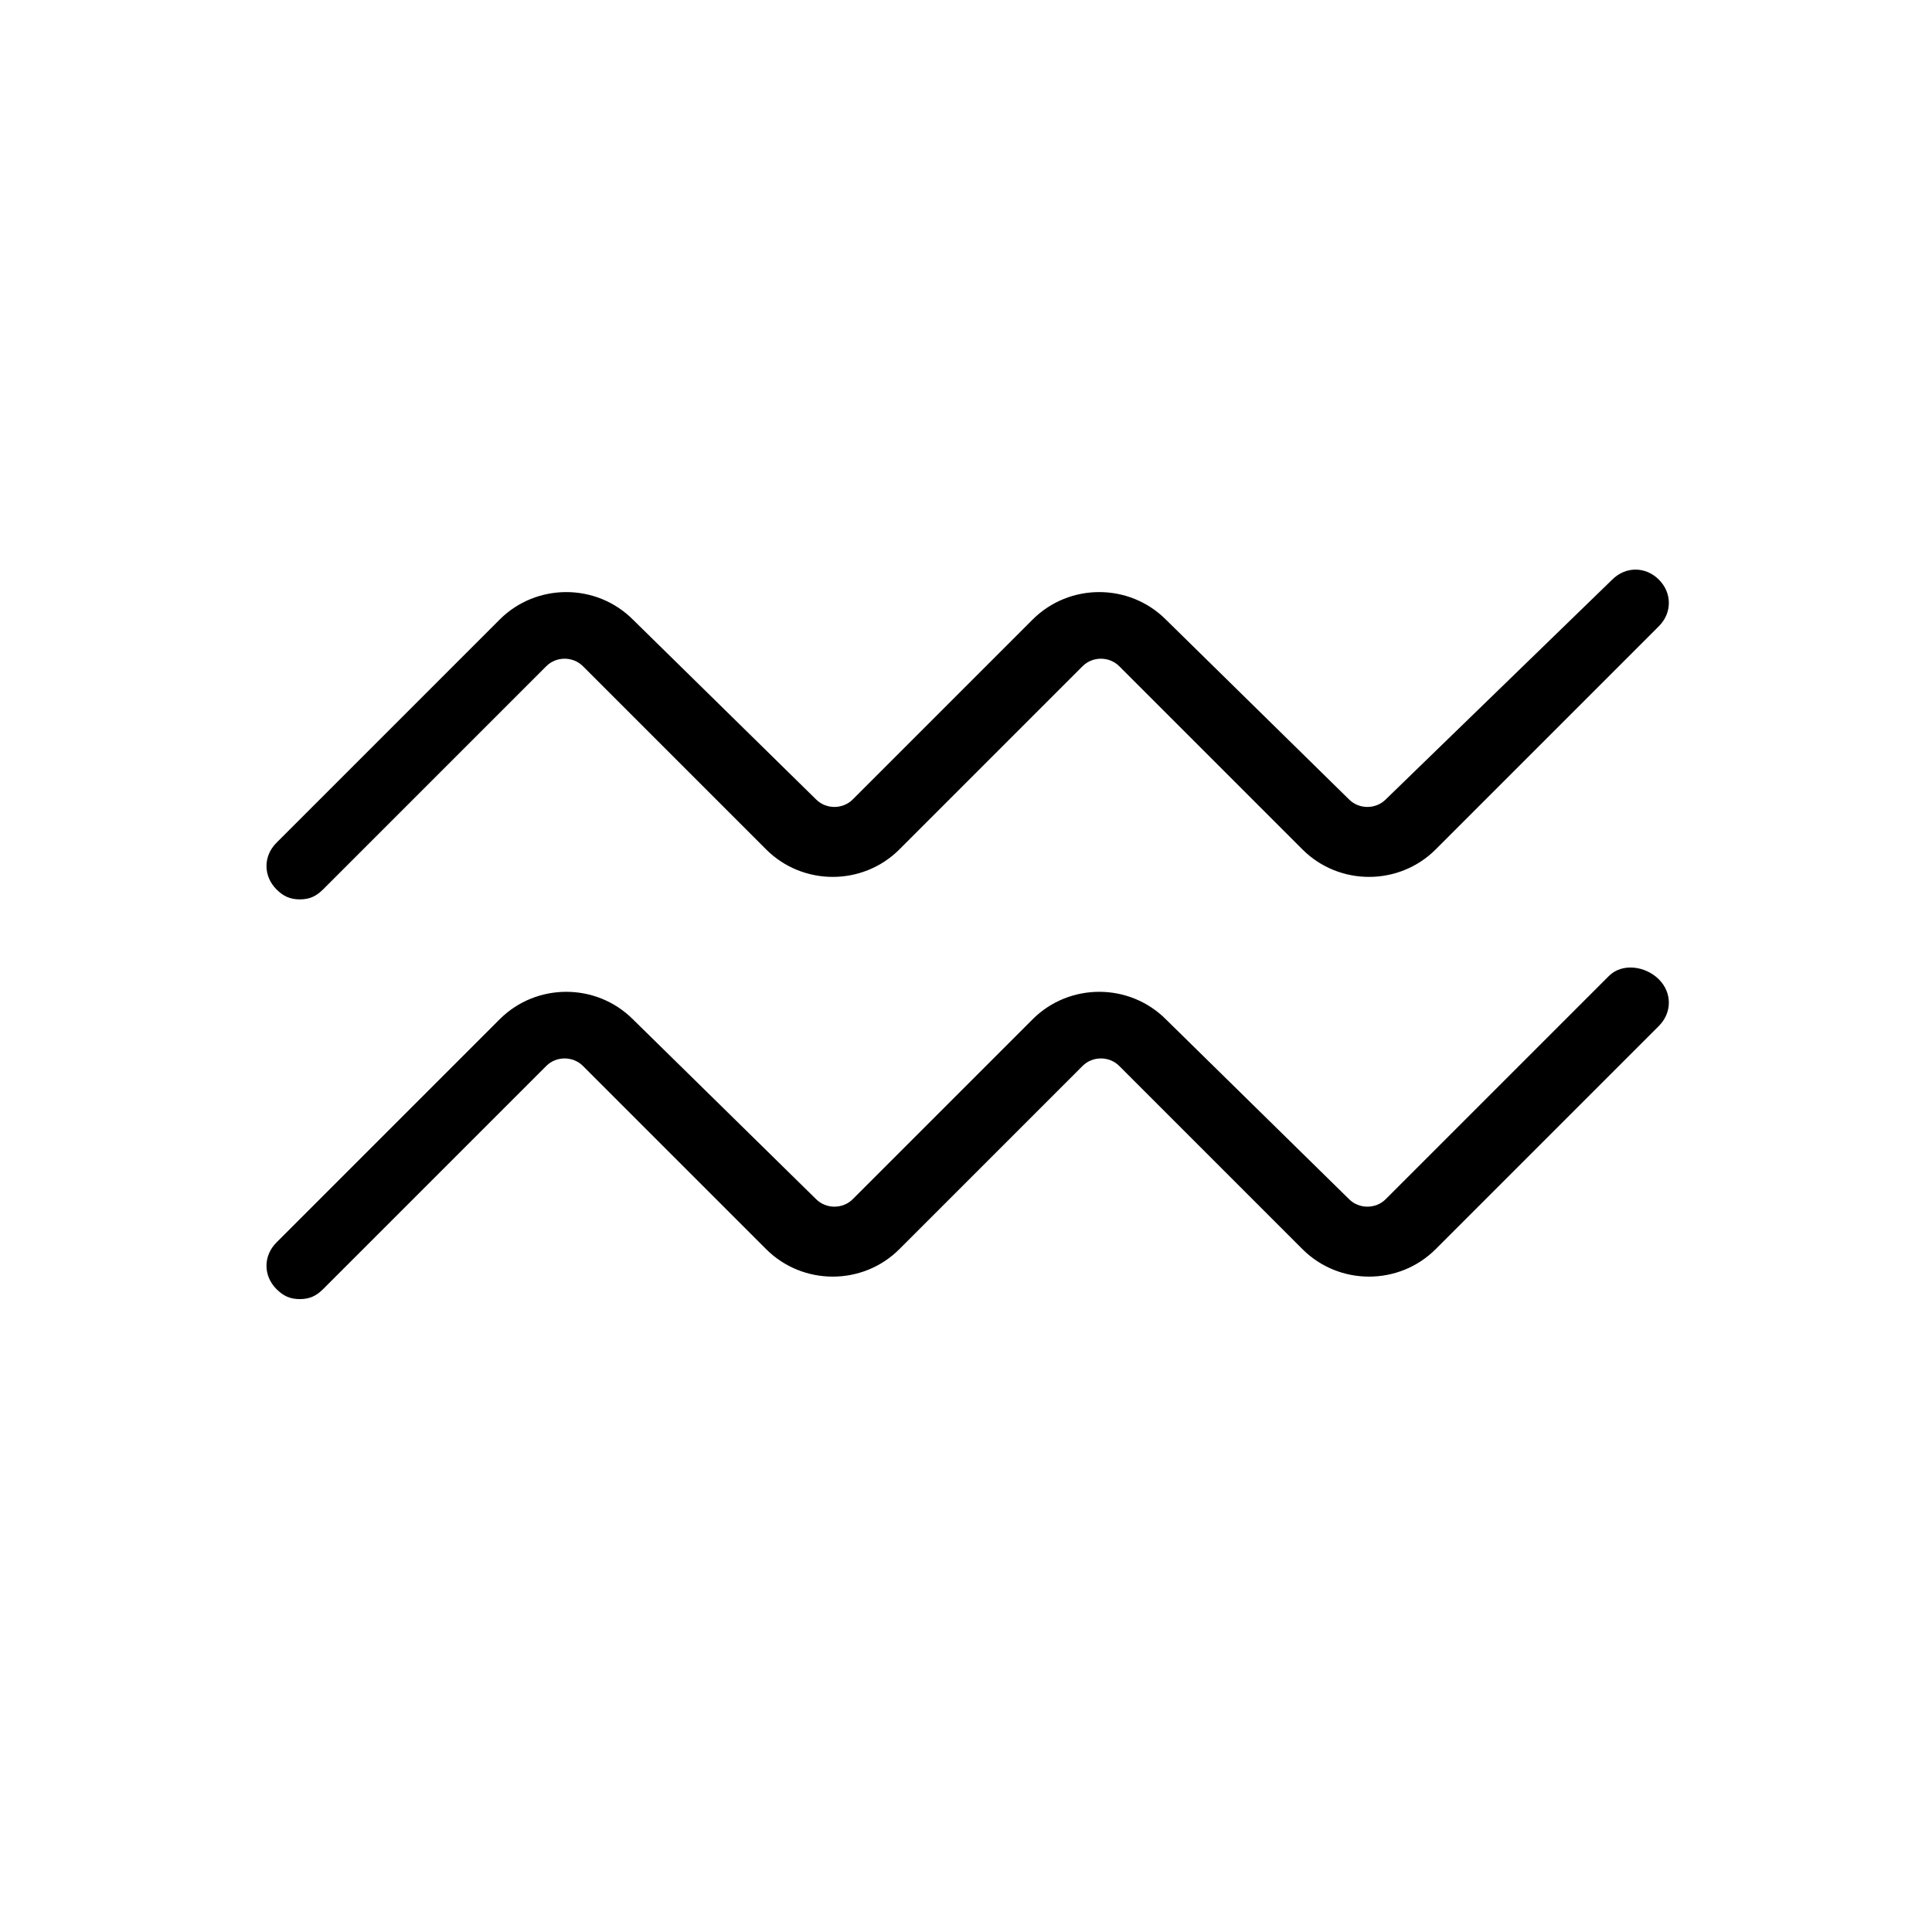
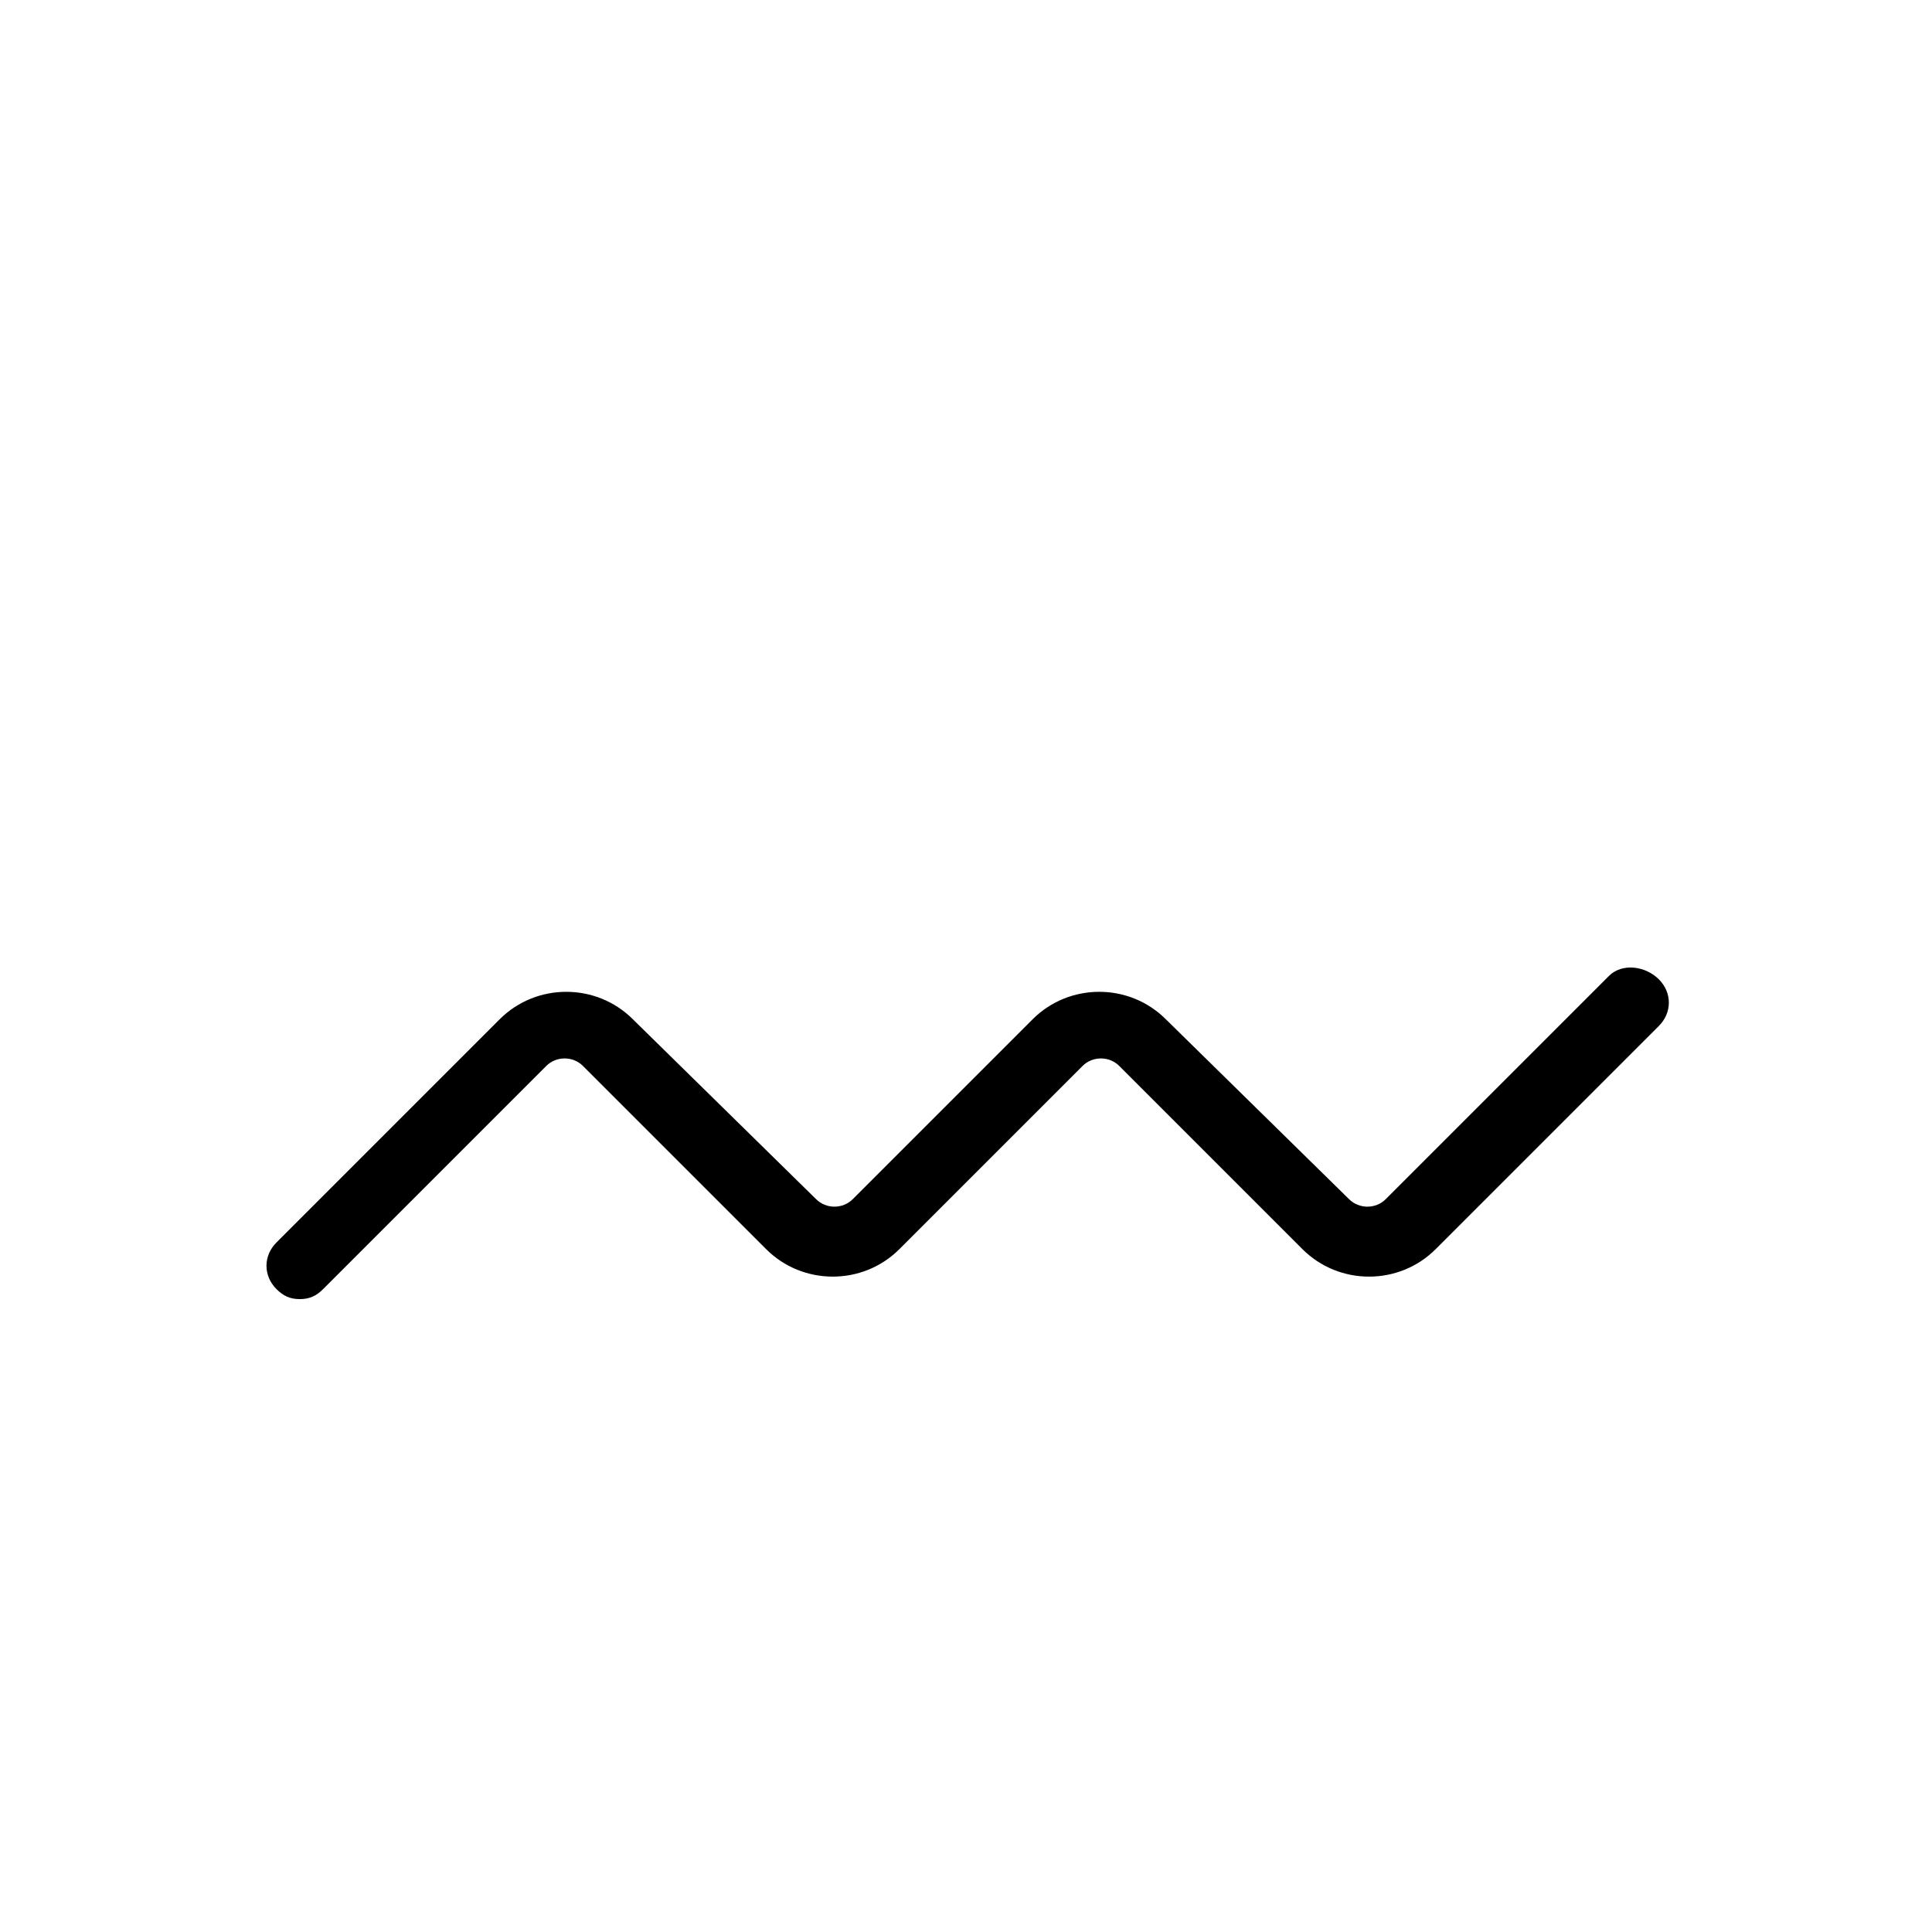
<svg xmlns="http://www.w3.org/2000/svg" version="1.1" id="Capa_1" x="0px" y="0px" viewBox="0 0 58 58" style="enable-background:new 0 0 58 58;" xml:space="preserve">
  <g>
    <g>
-       <path d="M9,27c0.3,0,0.5-0.1,0.7-0.3l6.7-6.7c0.3-0.3,0.8-0.3,1.1,0l5.5,5.5c1.1,1.1,2.9,1.1,4,0l5.5-5.5c0.3-0.3,0.8-0.3,1.1,0    l5.5,5.5c1.1,1.1,2.9,1.1,4,0l6.7-6.7c0.4-0.4,0.4-1,0-1.4s-1-0.4-1.4,0L41.6,24c-0.3,0.3-0.8,0.3-1.1,0L35,18.6    c-1.1-1.1-2.9-1.1-4,0L25.6,24c-0.3,0.3-0.8,0.3-1.1,0L19,18.6c-1.1-1.1-2.9-1.1-4,0l-6.7,6.7c-0.4,0.4-0.4,1,0,1.4    C8.5,26.9,8.7,27,9,27z" />
      <path d="M48.3,29.3L41.6,36c-0.3,0.3-0.8,0.3-1.1,0L35,30.6c-1.1-1.1-2.9-1.1-4,0L25.6,36c-0.3,0.3-0.8,0.3-1.1,0L19,30.6    c-1.1-1.1-2.9-1.1-4,0l-6.7,6.7c-0.4,0.4-0.4,1,0,1.4C8.5,38.9,8.7,39,9,39s0.5-0.1,0.7-0.3l6.7-6.7c0.3-0.3,0.8-0.3,1.1,0    l5.5,5.5c1.1,1.1,2.9,1.1,4,0l5.5-5.5c0.3-0.3,0.8-0.3,1.1,0l5.5,5.5c1.1,1.1,2.9,1.1,4,0l6.7-6.7c0.4-0.4,0.4-1,0-1.4    S48.7,28.9,48.3,29.3z" />
    </g>
  </g>
</svg>